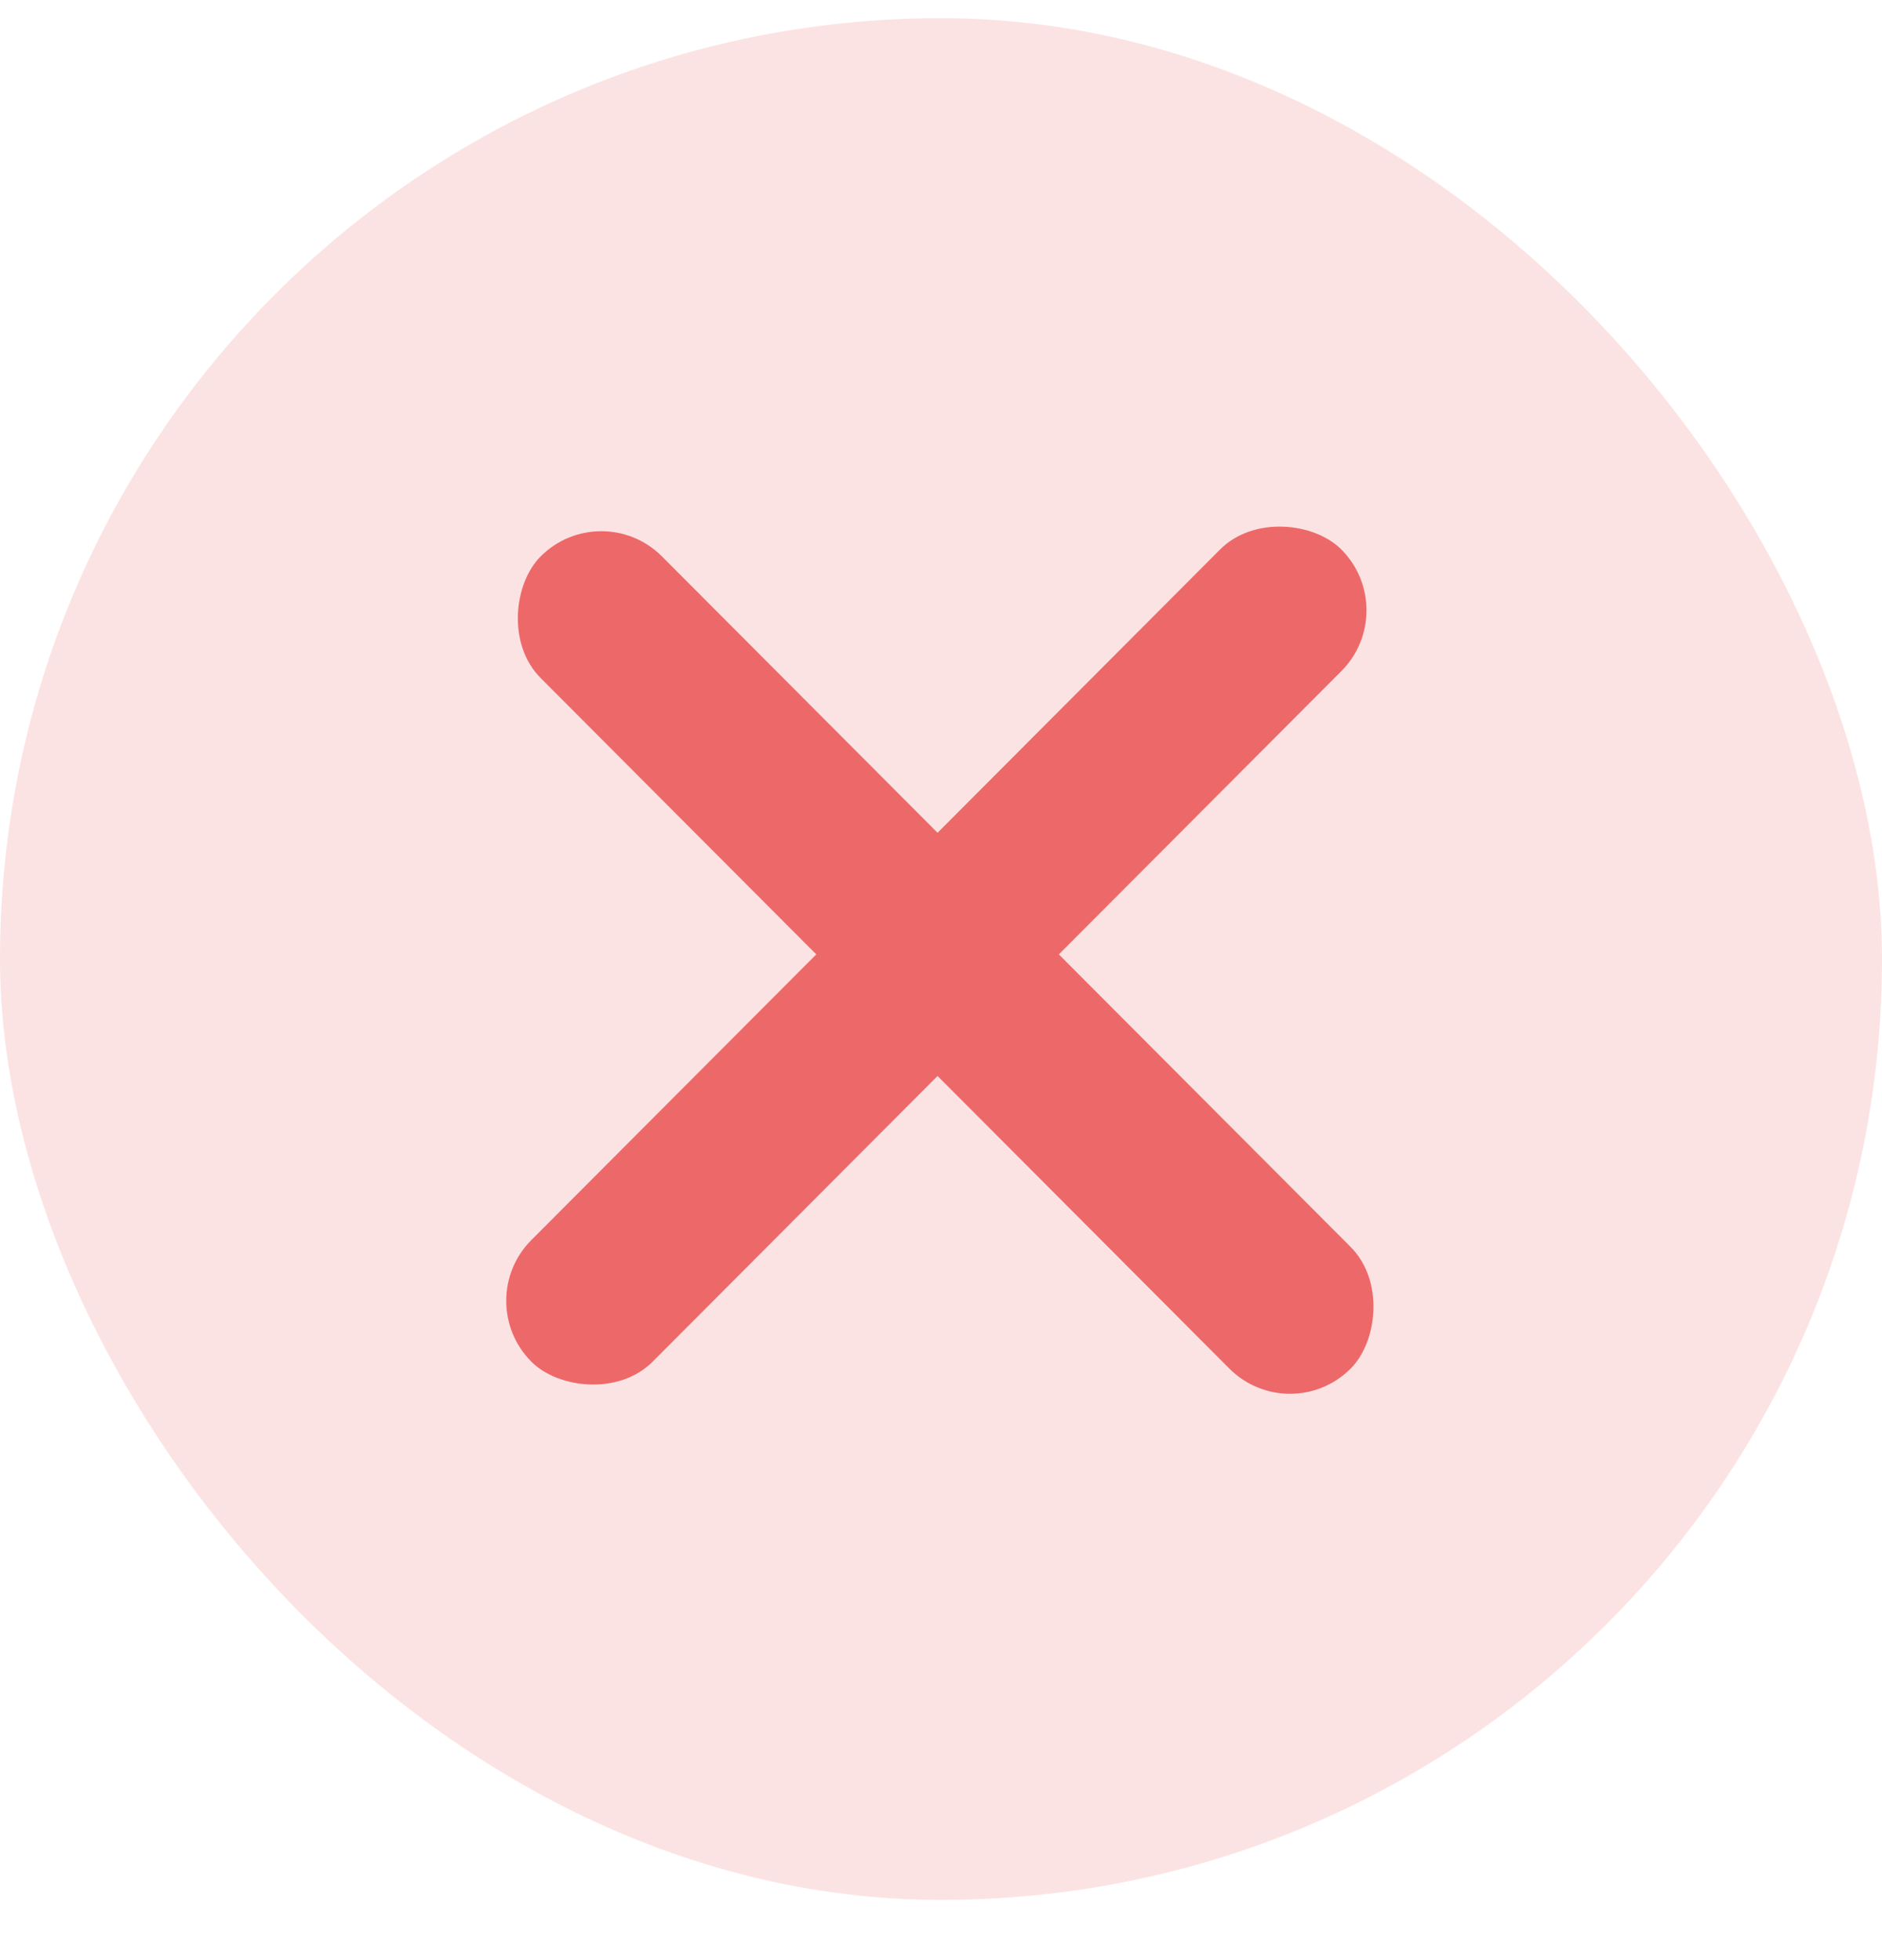
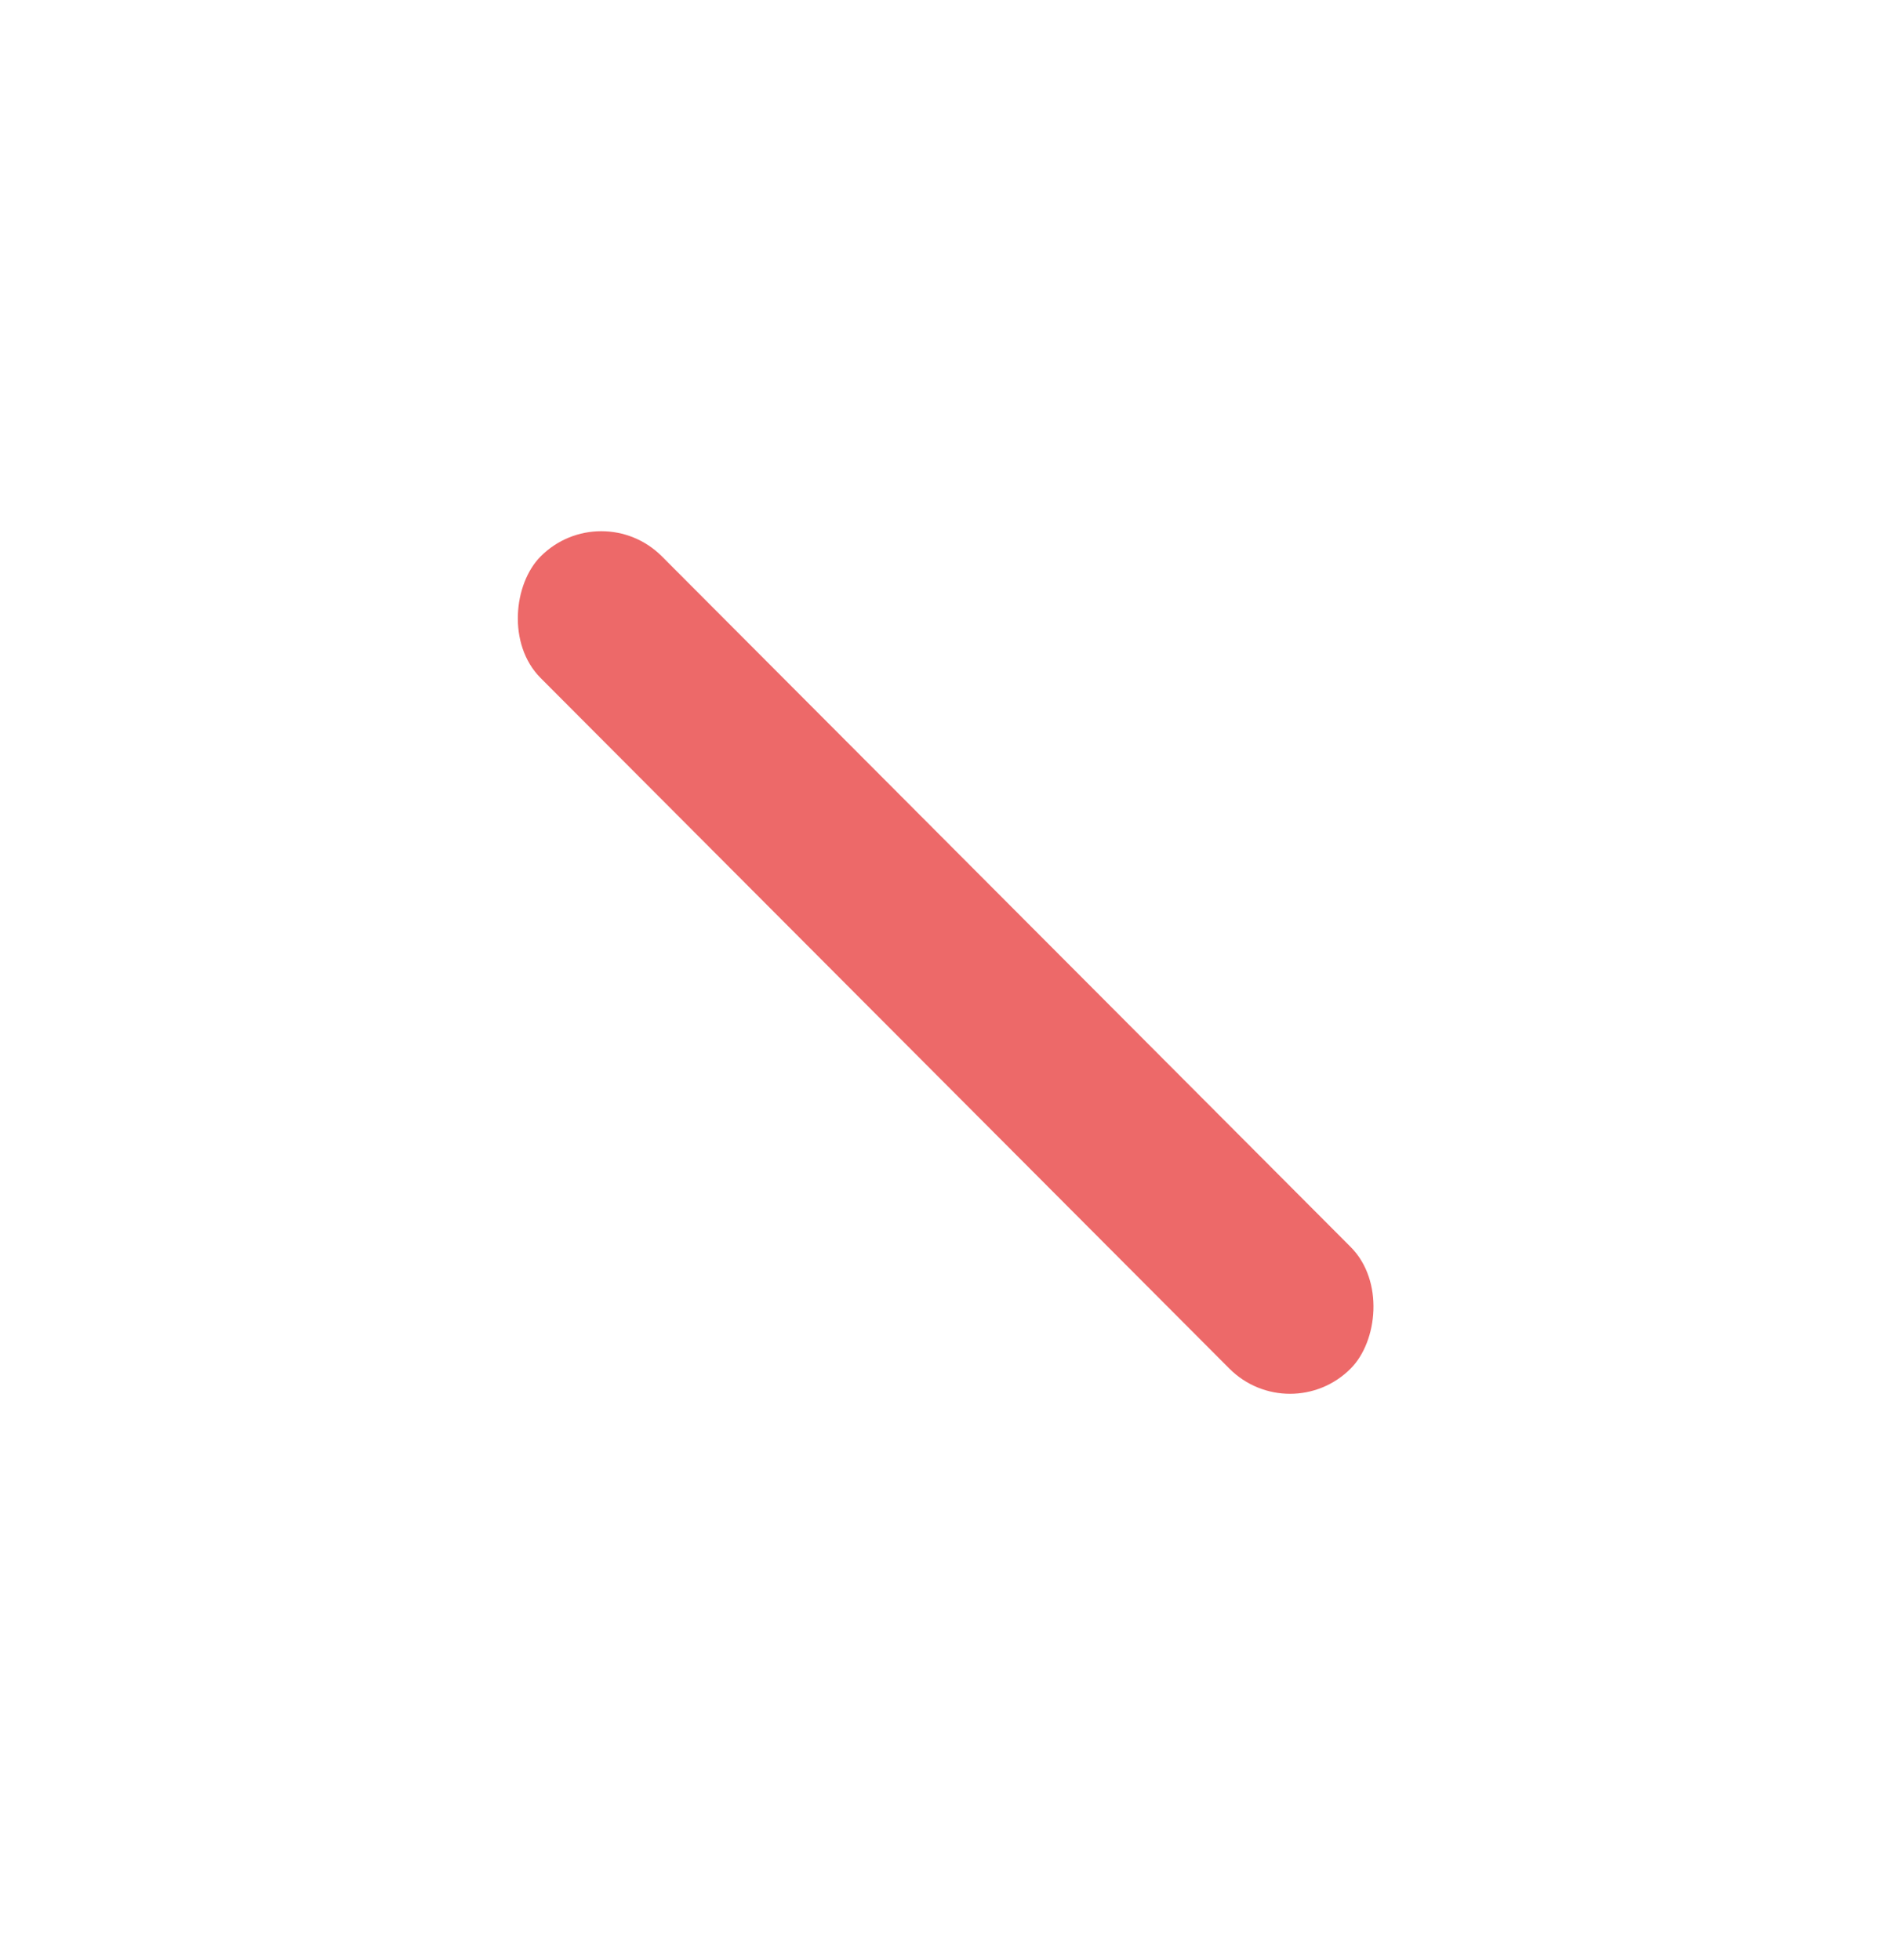
<svg xmlns="http://www.w3.org/2000/svg" fill="none" viewBox="0 0 24 25" height="25" width="24">
-   <rect fill="#FCE3E3" rx="12" height="24" width="24" y="0.232" />
  <rect fill="#ED6969" transform="matrix(0.706 0.708 -0.706 0.708 7.668 6.321)" rx="1.095" height="2.191" width="14.631" />
-   <rect fill="#ED6969" transform="matrix(-0.706 0.708 -0.706 -0.708 17.879 7.784)" rx="1.095" height="2.191" width="14.631" />
</svg>